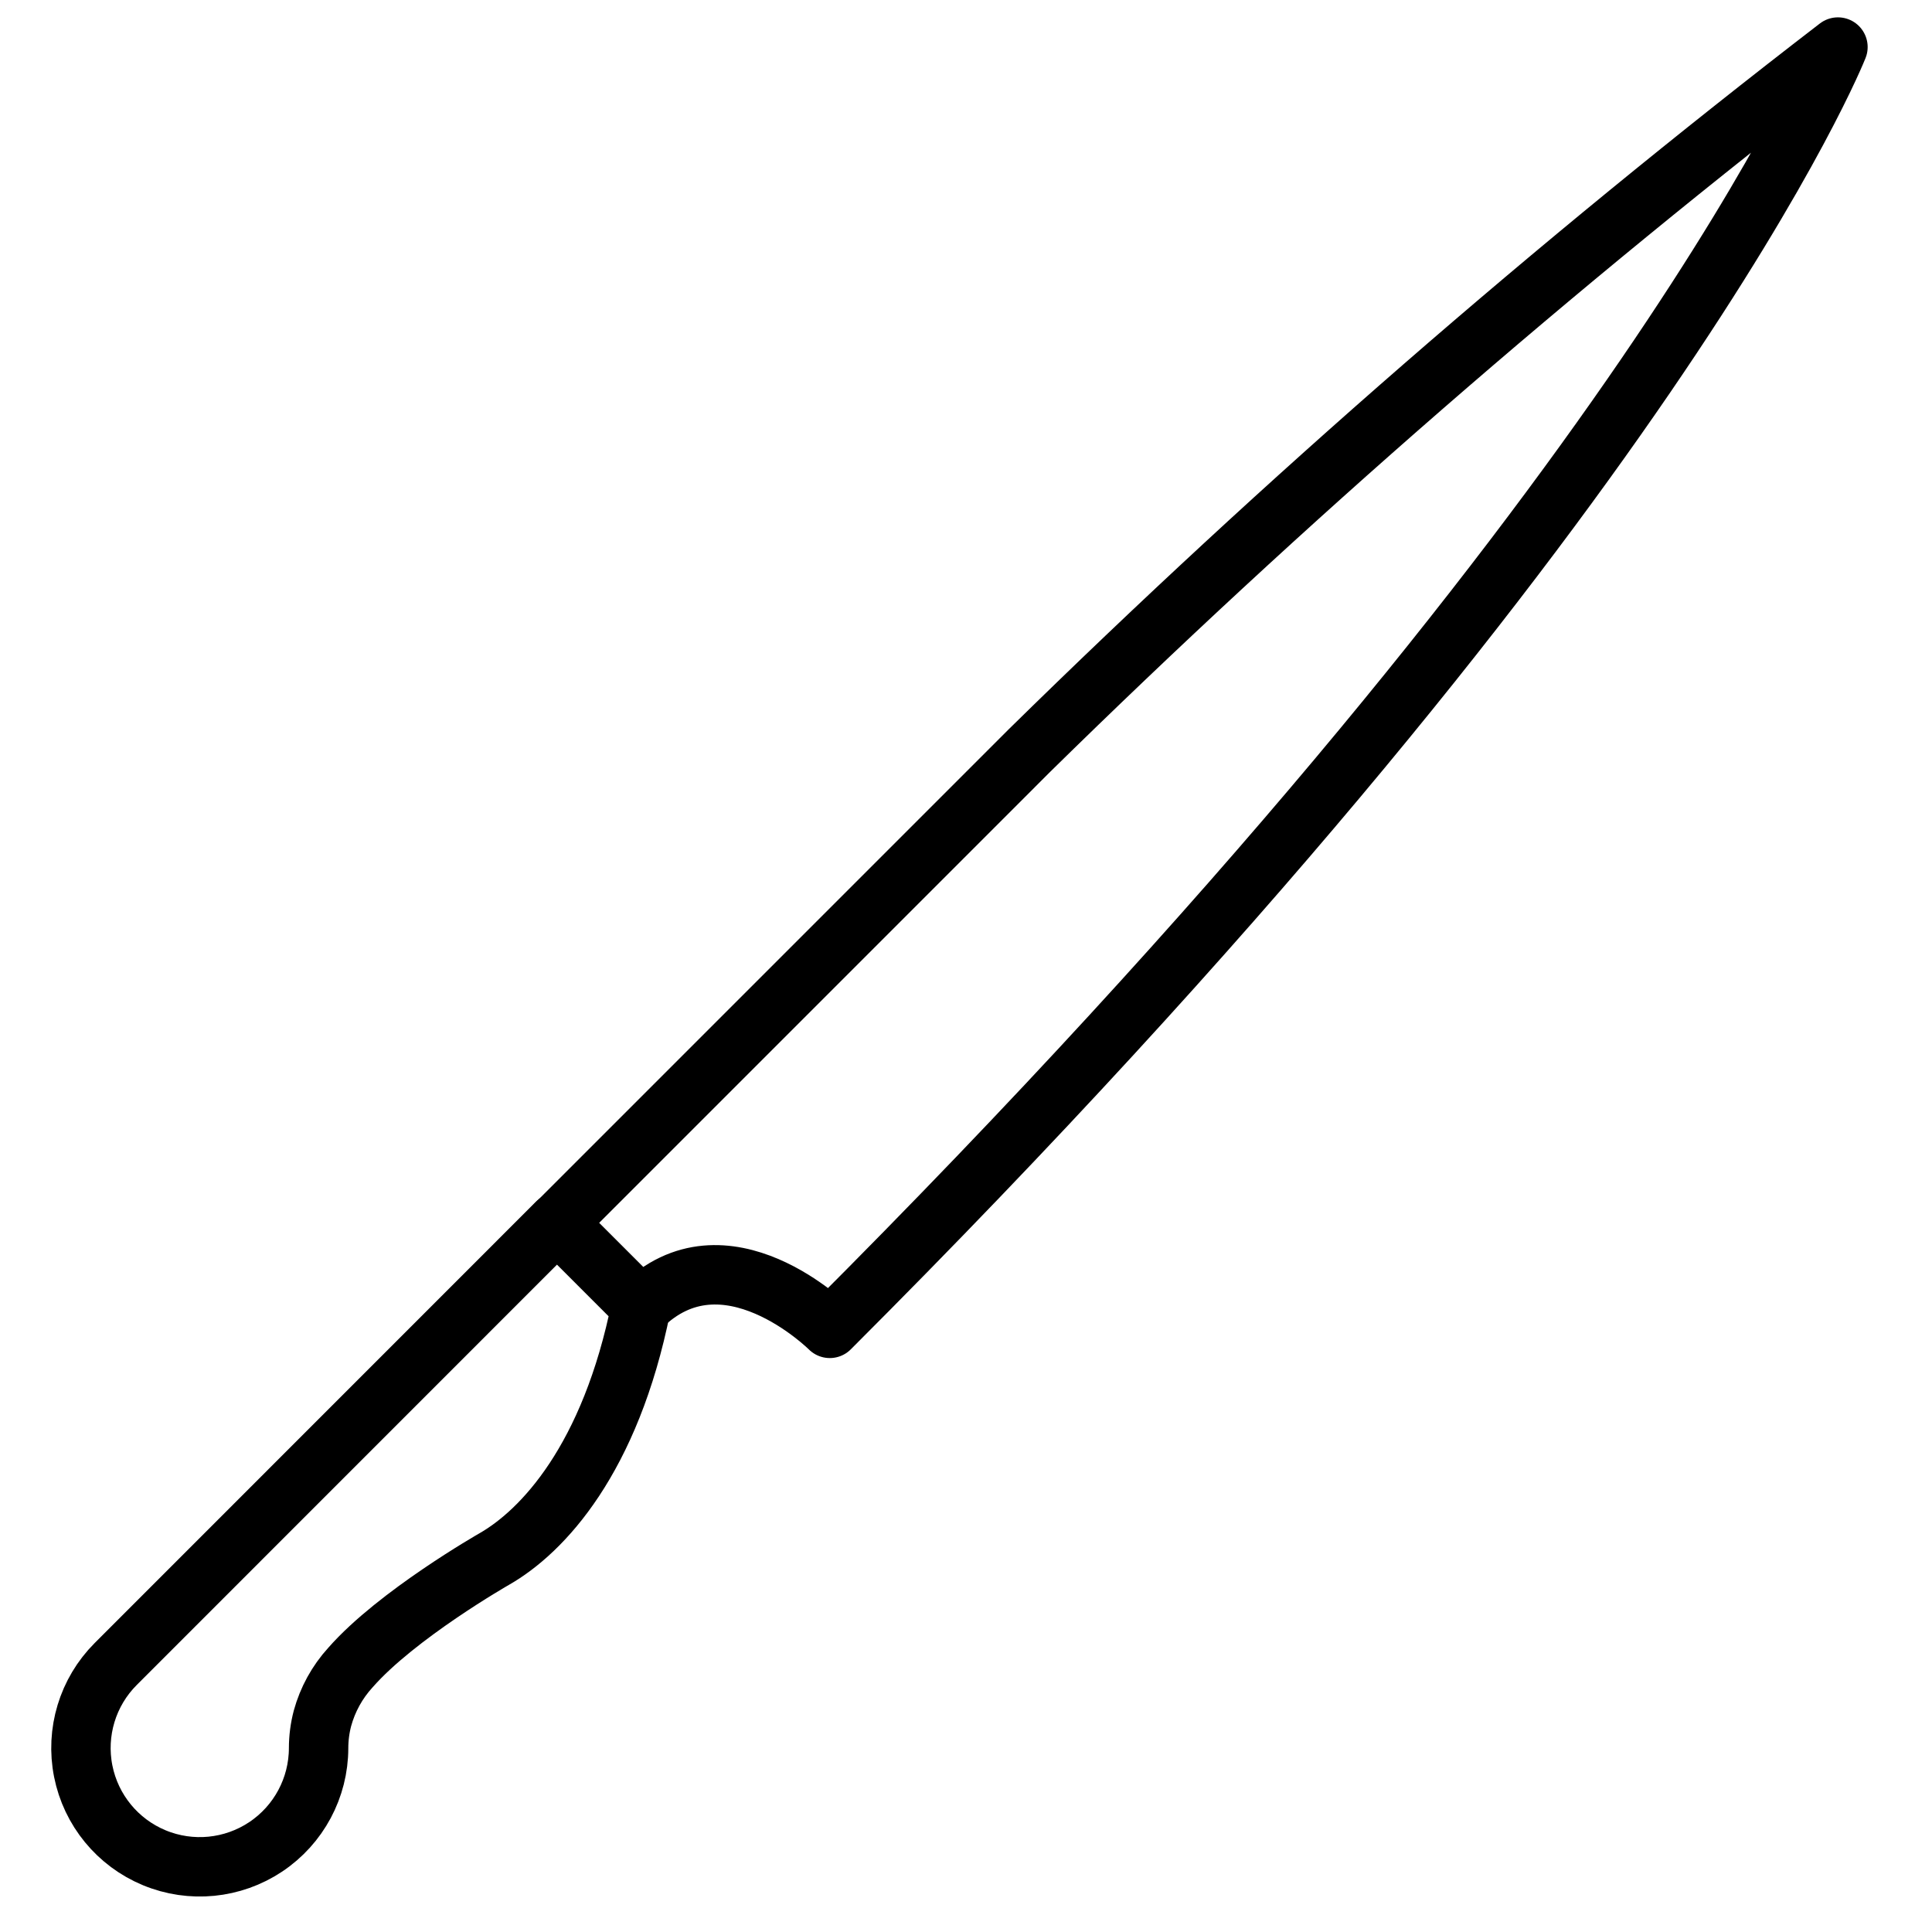
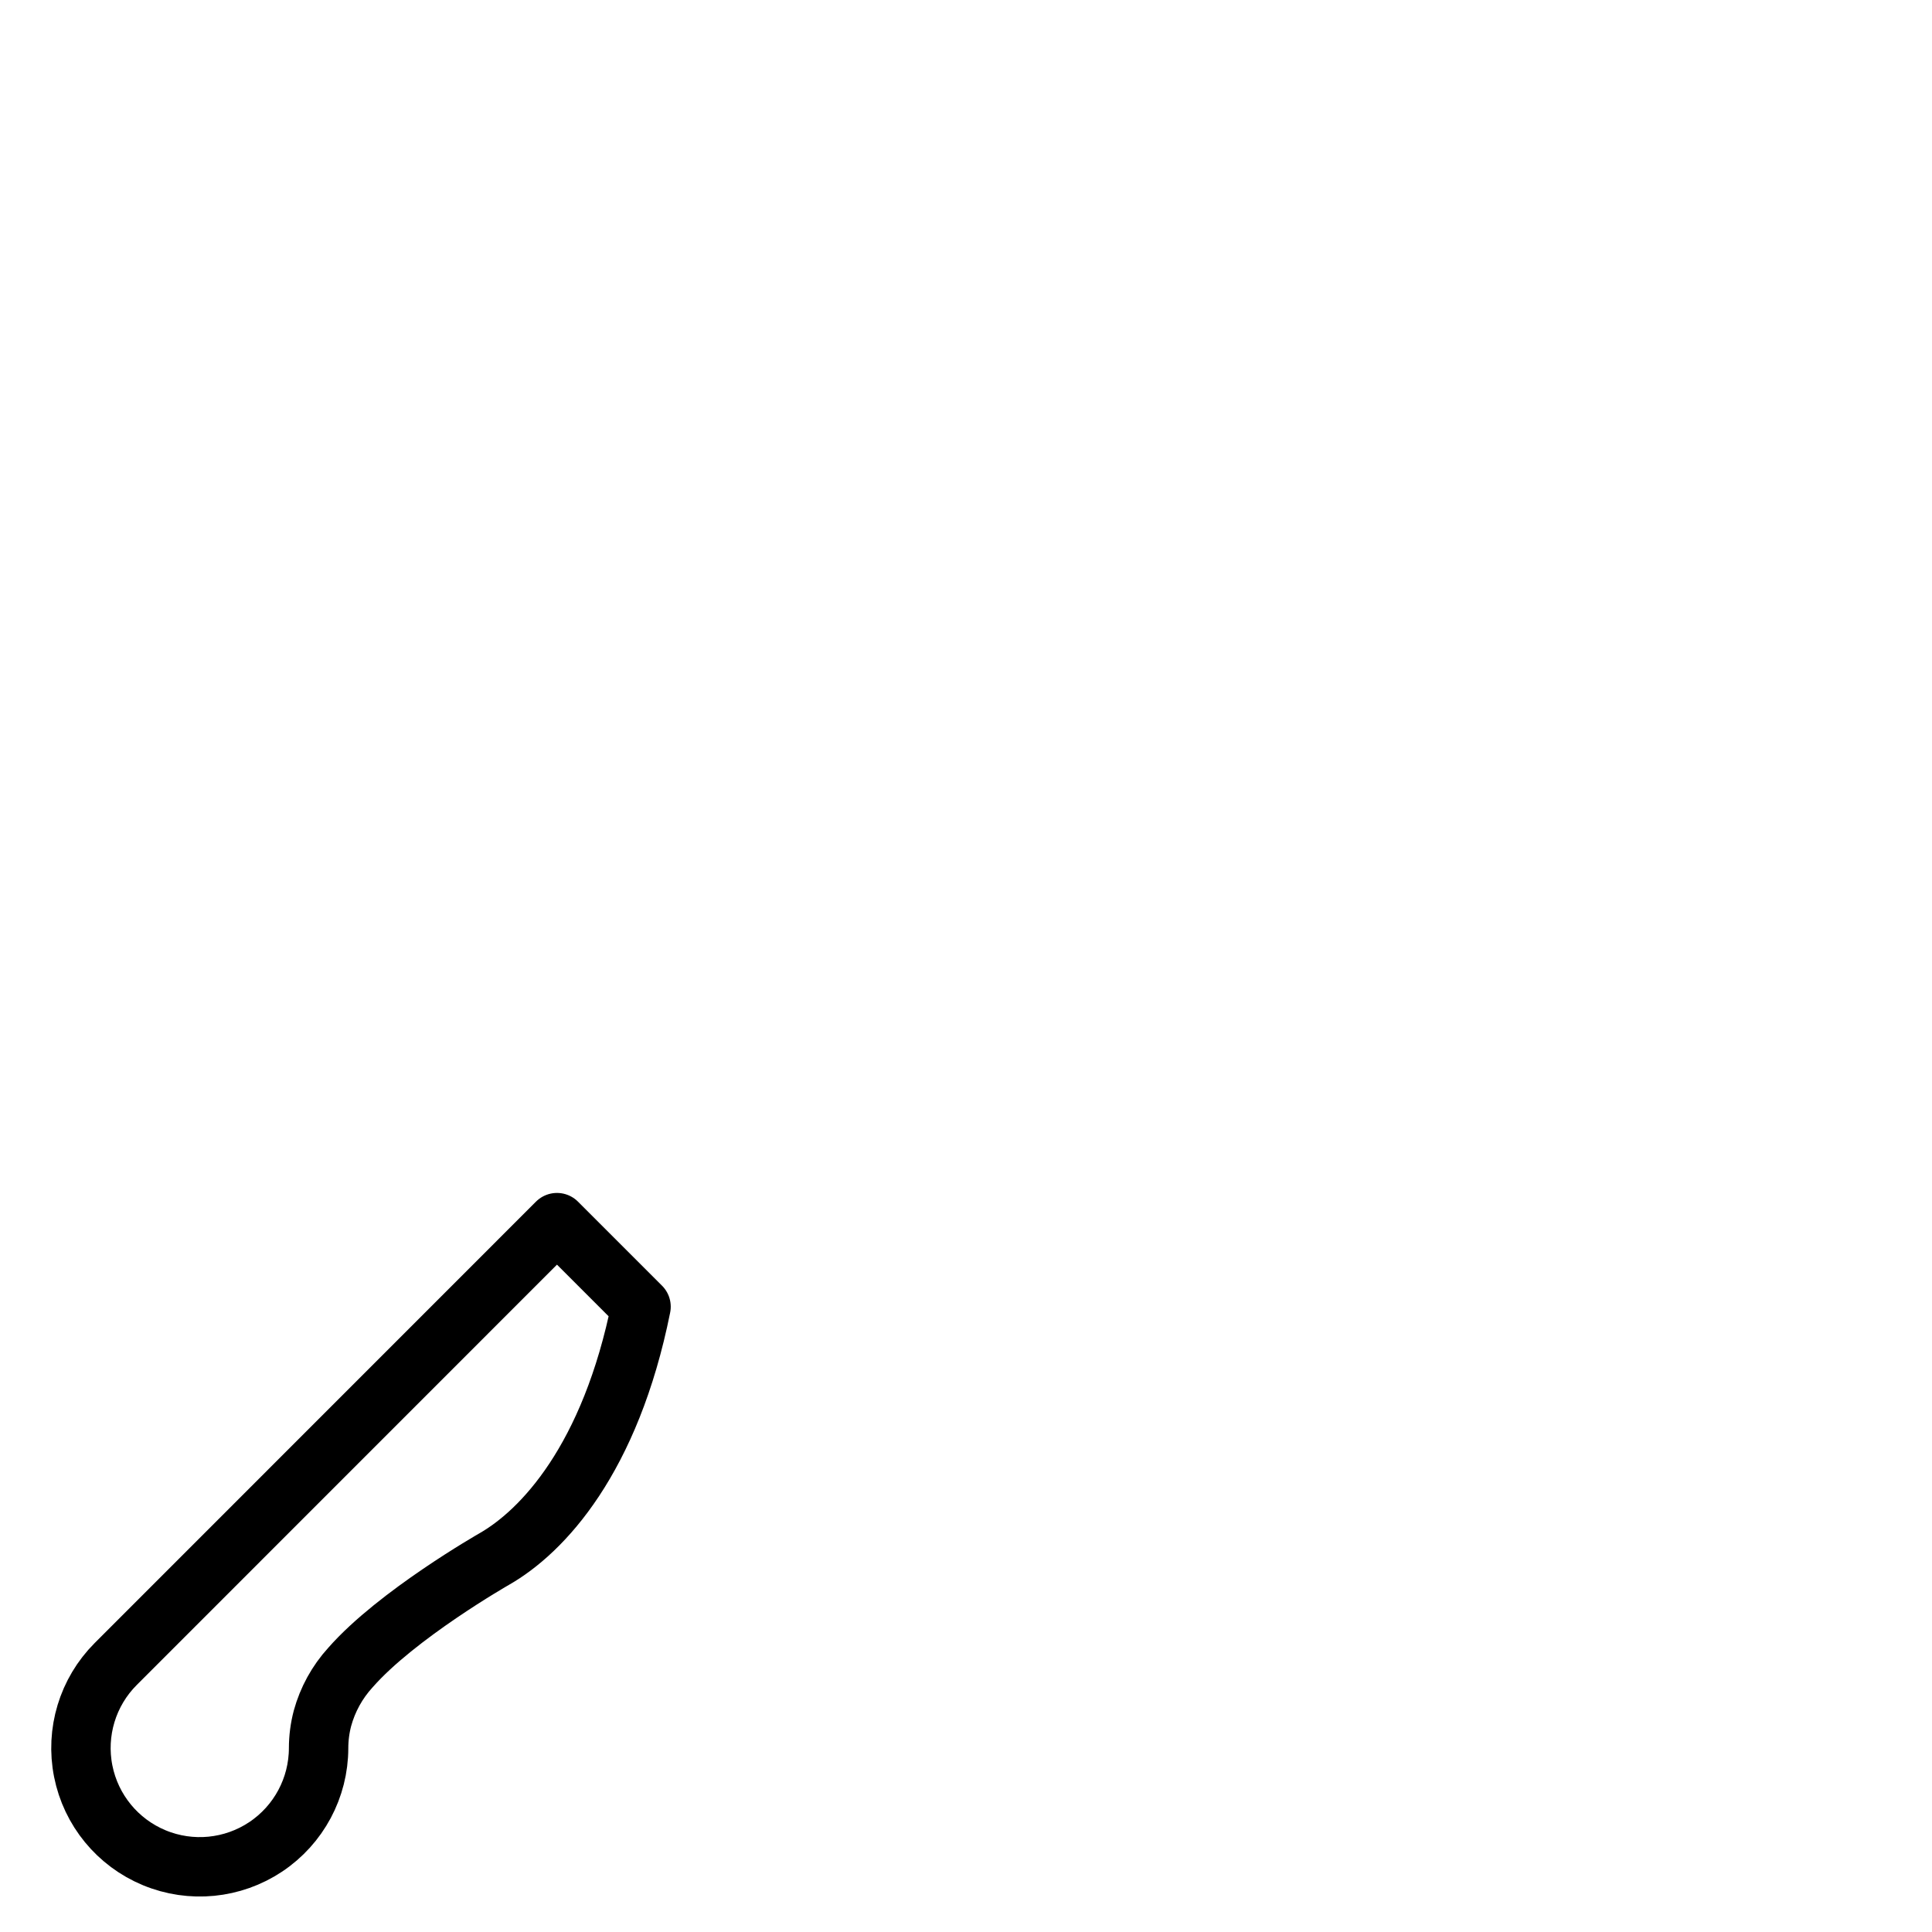
<svg xmlns="http://www.w3.org/2000/svg" width="800px" height="800px" version="1.1" viewBox="144 144 512 512">
  <defs>
    <clipPath id="a">
-       <path d="m283 148.09h356v355.91h-356z" />
-     </clipPath>
+       </clipPath>
  </defs>
  <g clip-path="url(#a)">
-     <path transform="matrix(3.936 0 0 3.936 148.09 148.09)" d="m36.45 81.32 31.82-31.821c17.177-16.871 35.357-32.69 54.44-47.37 0 0-12 30.41-67.88 86.27 0 0-7.07-7.07-12.73-1.41" fill="none" stroke="#000000" stroke-linecap="round" stroke-linejoin="round" stroke-width="4" />
-   </g>
+     </g>
  <path transform="matrix(3.936 0 0 3.936 148.09 148.09)" d="m6.75 111c-1.888 1.89-2.707 4.596-2.185 7.216 0.521 2.619 2.316 4.805 4.784 5.828 2.467 1.023 5.283 0.746 7.504-0.736 2.221-1.483 3.556-3.977 3.559-6.647 9.93e-4 -0.675 0.088-1.347 0.259-2 0.348-1.273 0.992-2.445 1.881-3.42 3.12-3.56 9.67-7.3 9.67-7.3 3.28-1.87 7.84-6.74 9.9-17l-5.66-5.66z" fill="none" stroke="#000000" stroke-linejoin="round" stroke-width="4" />
</svg>